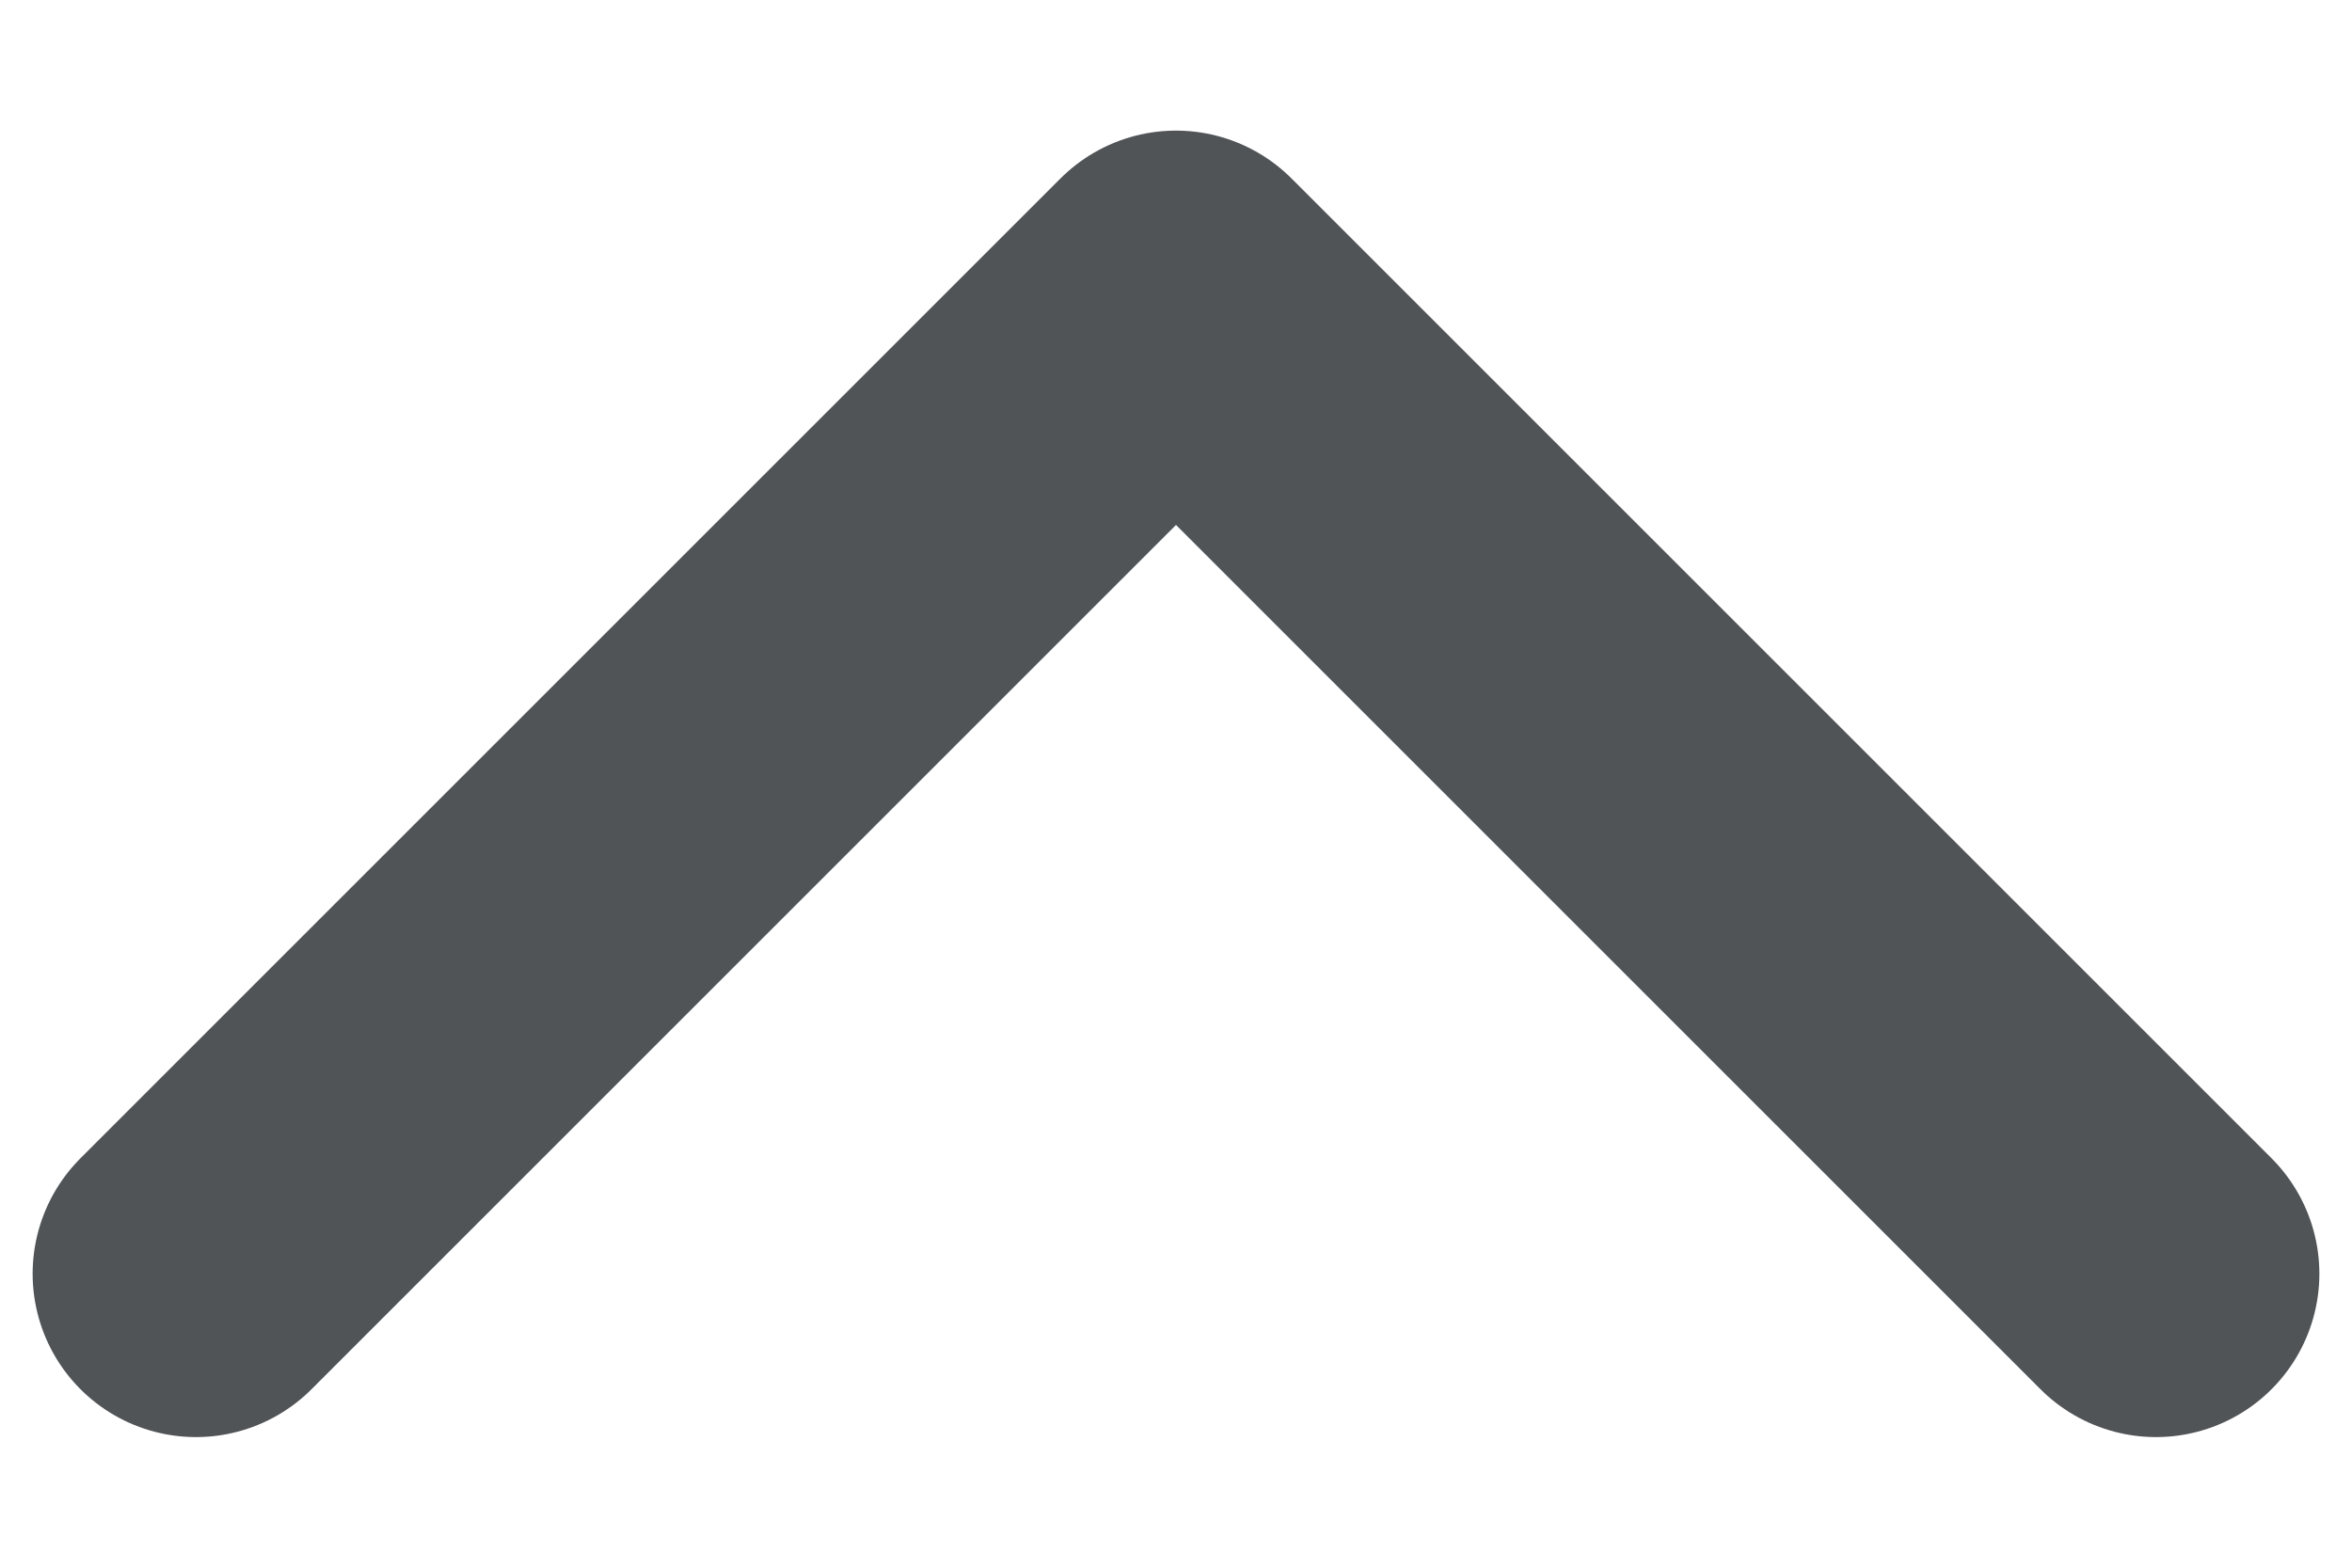
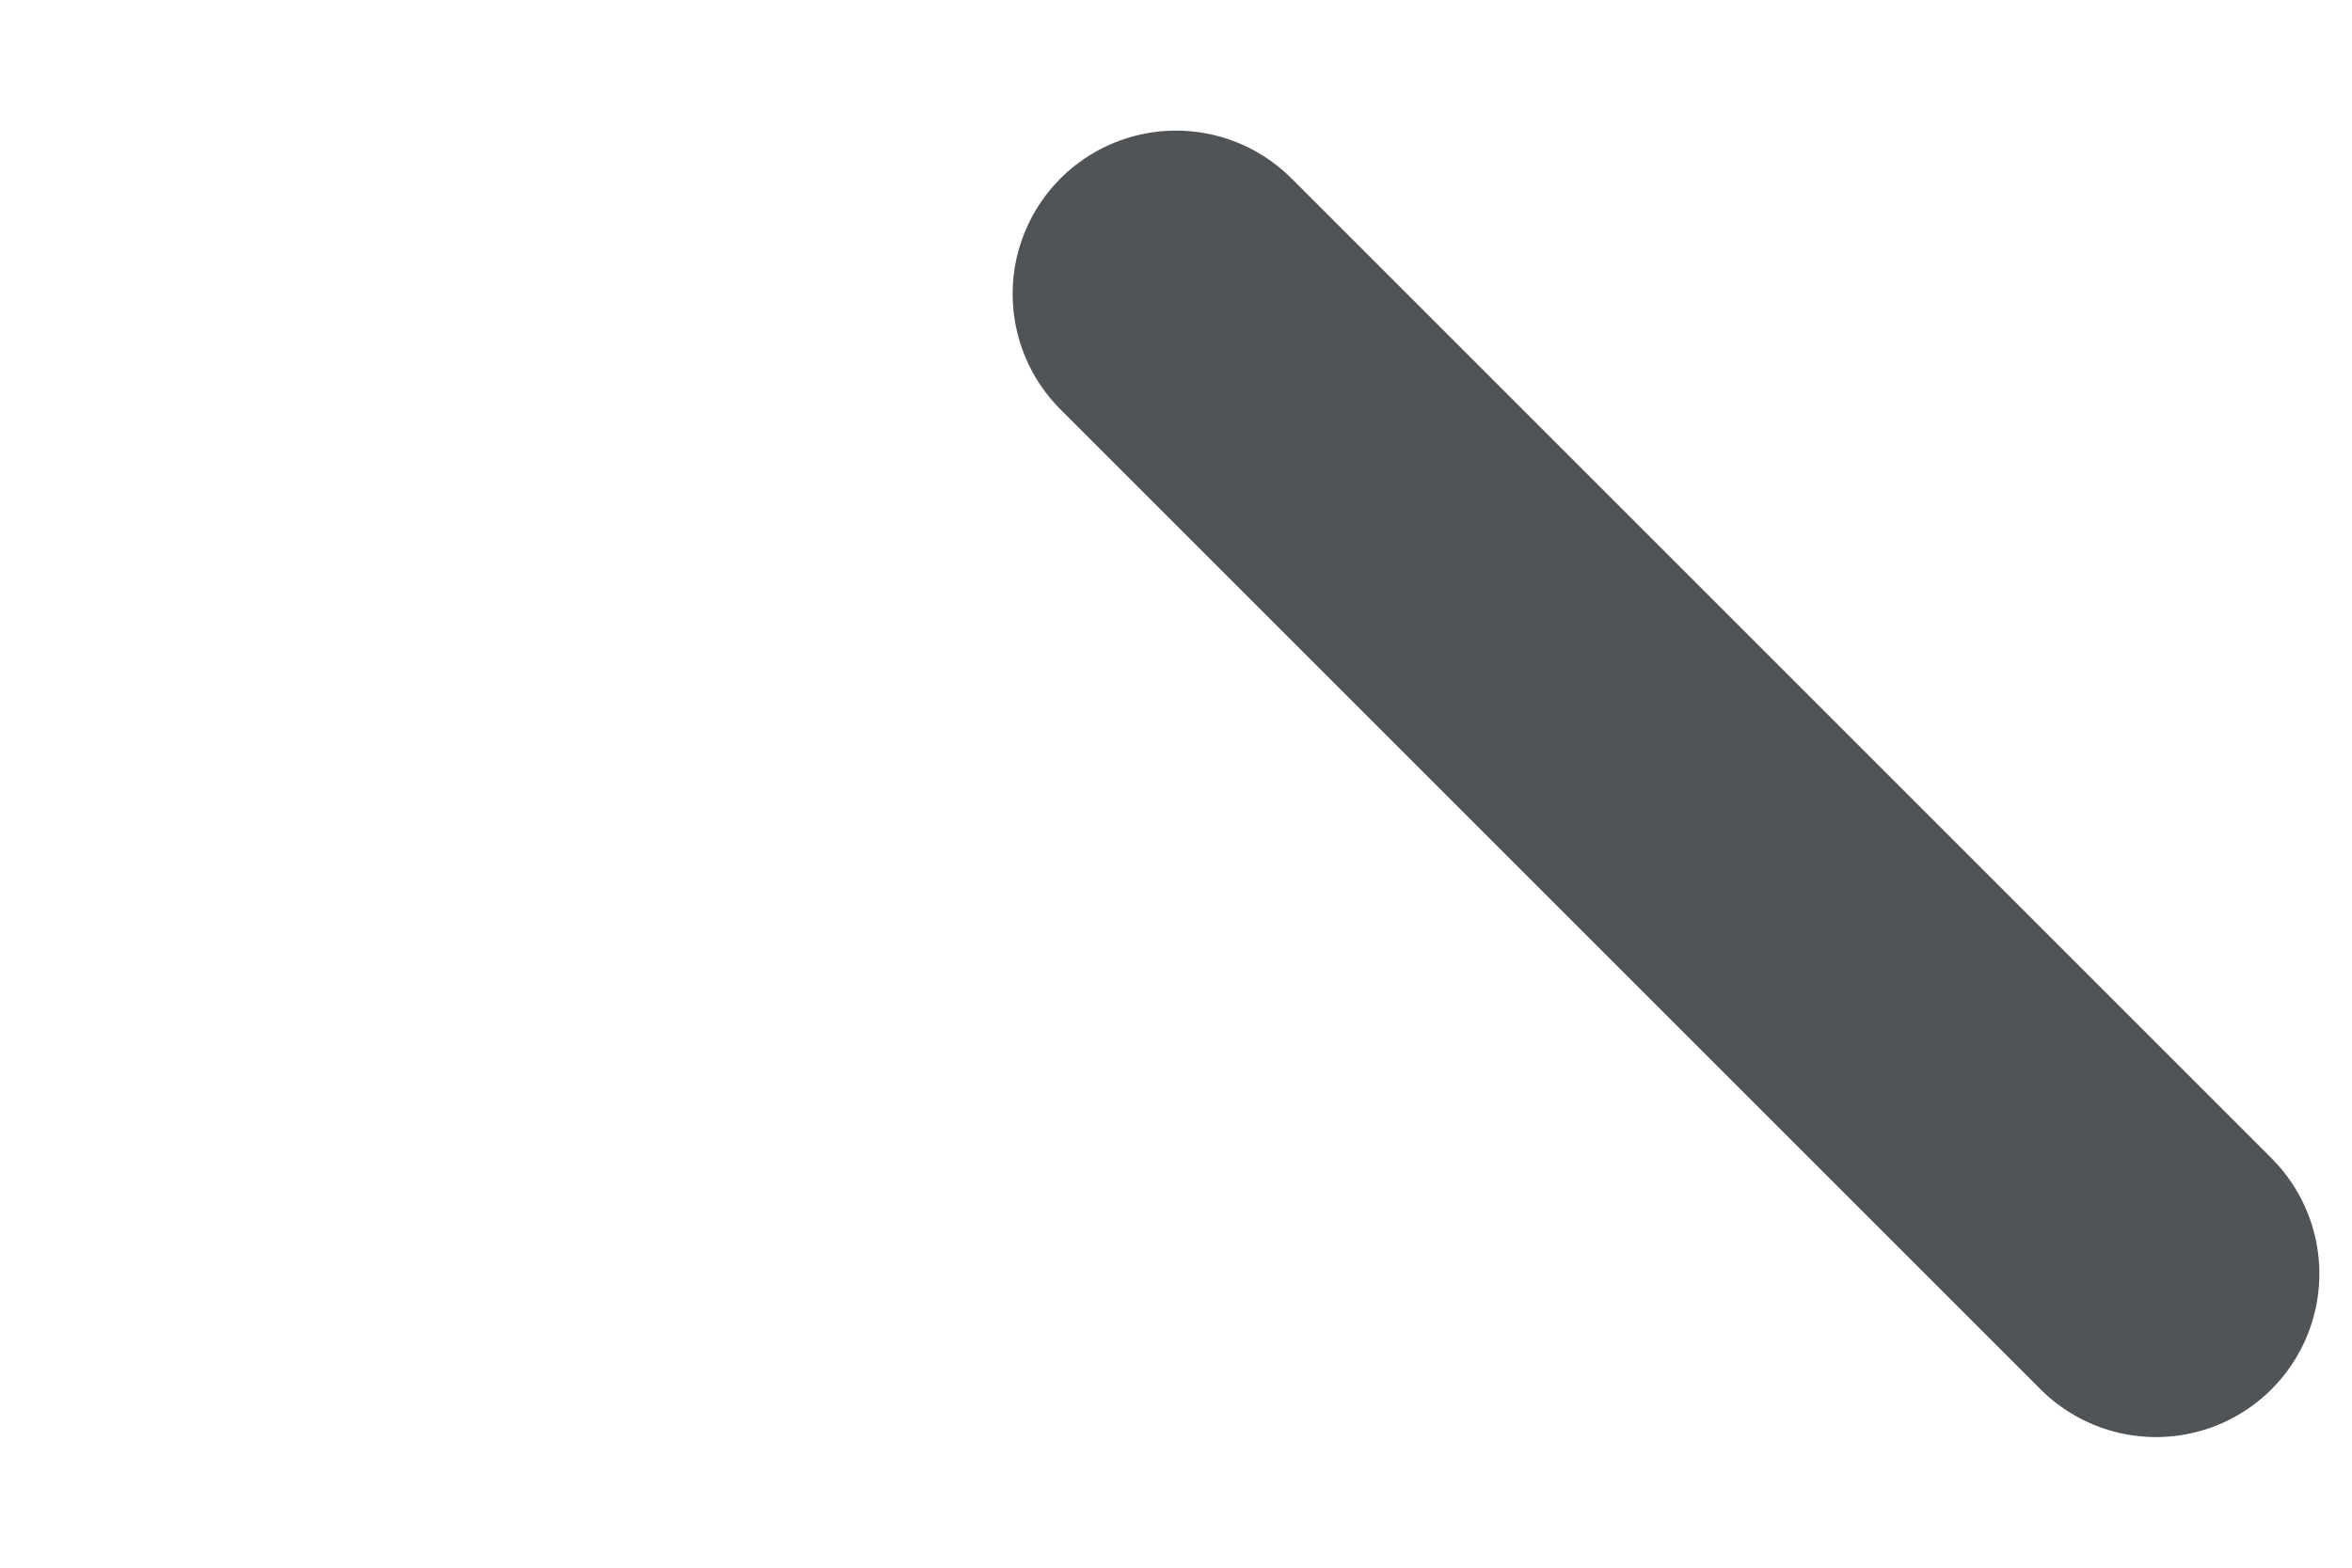
<svg xmlns="http://www.w3.org/2000/svg" width="12" height="8" viewBox="0 0 12 8" fill="none">
-   <path d="M11 6.5L6 1.5L1 6.5" stroke="#505457" stroke-width="1.667" stroke-linecap="round" stroke-linejoin="round" />
+   <path d="M11 6.5L6 1.5" stroke="#505457" stroke-width="1.667" stroke-linecap="round" stroke-linejoin="round" />
</svg>